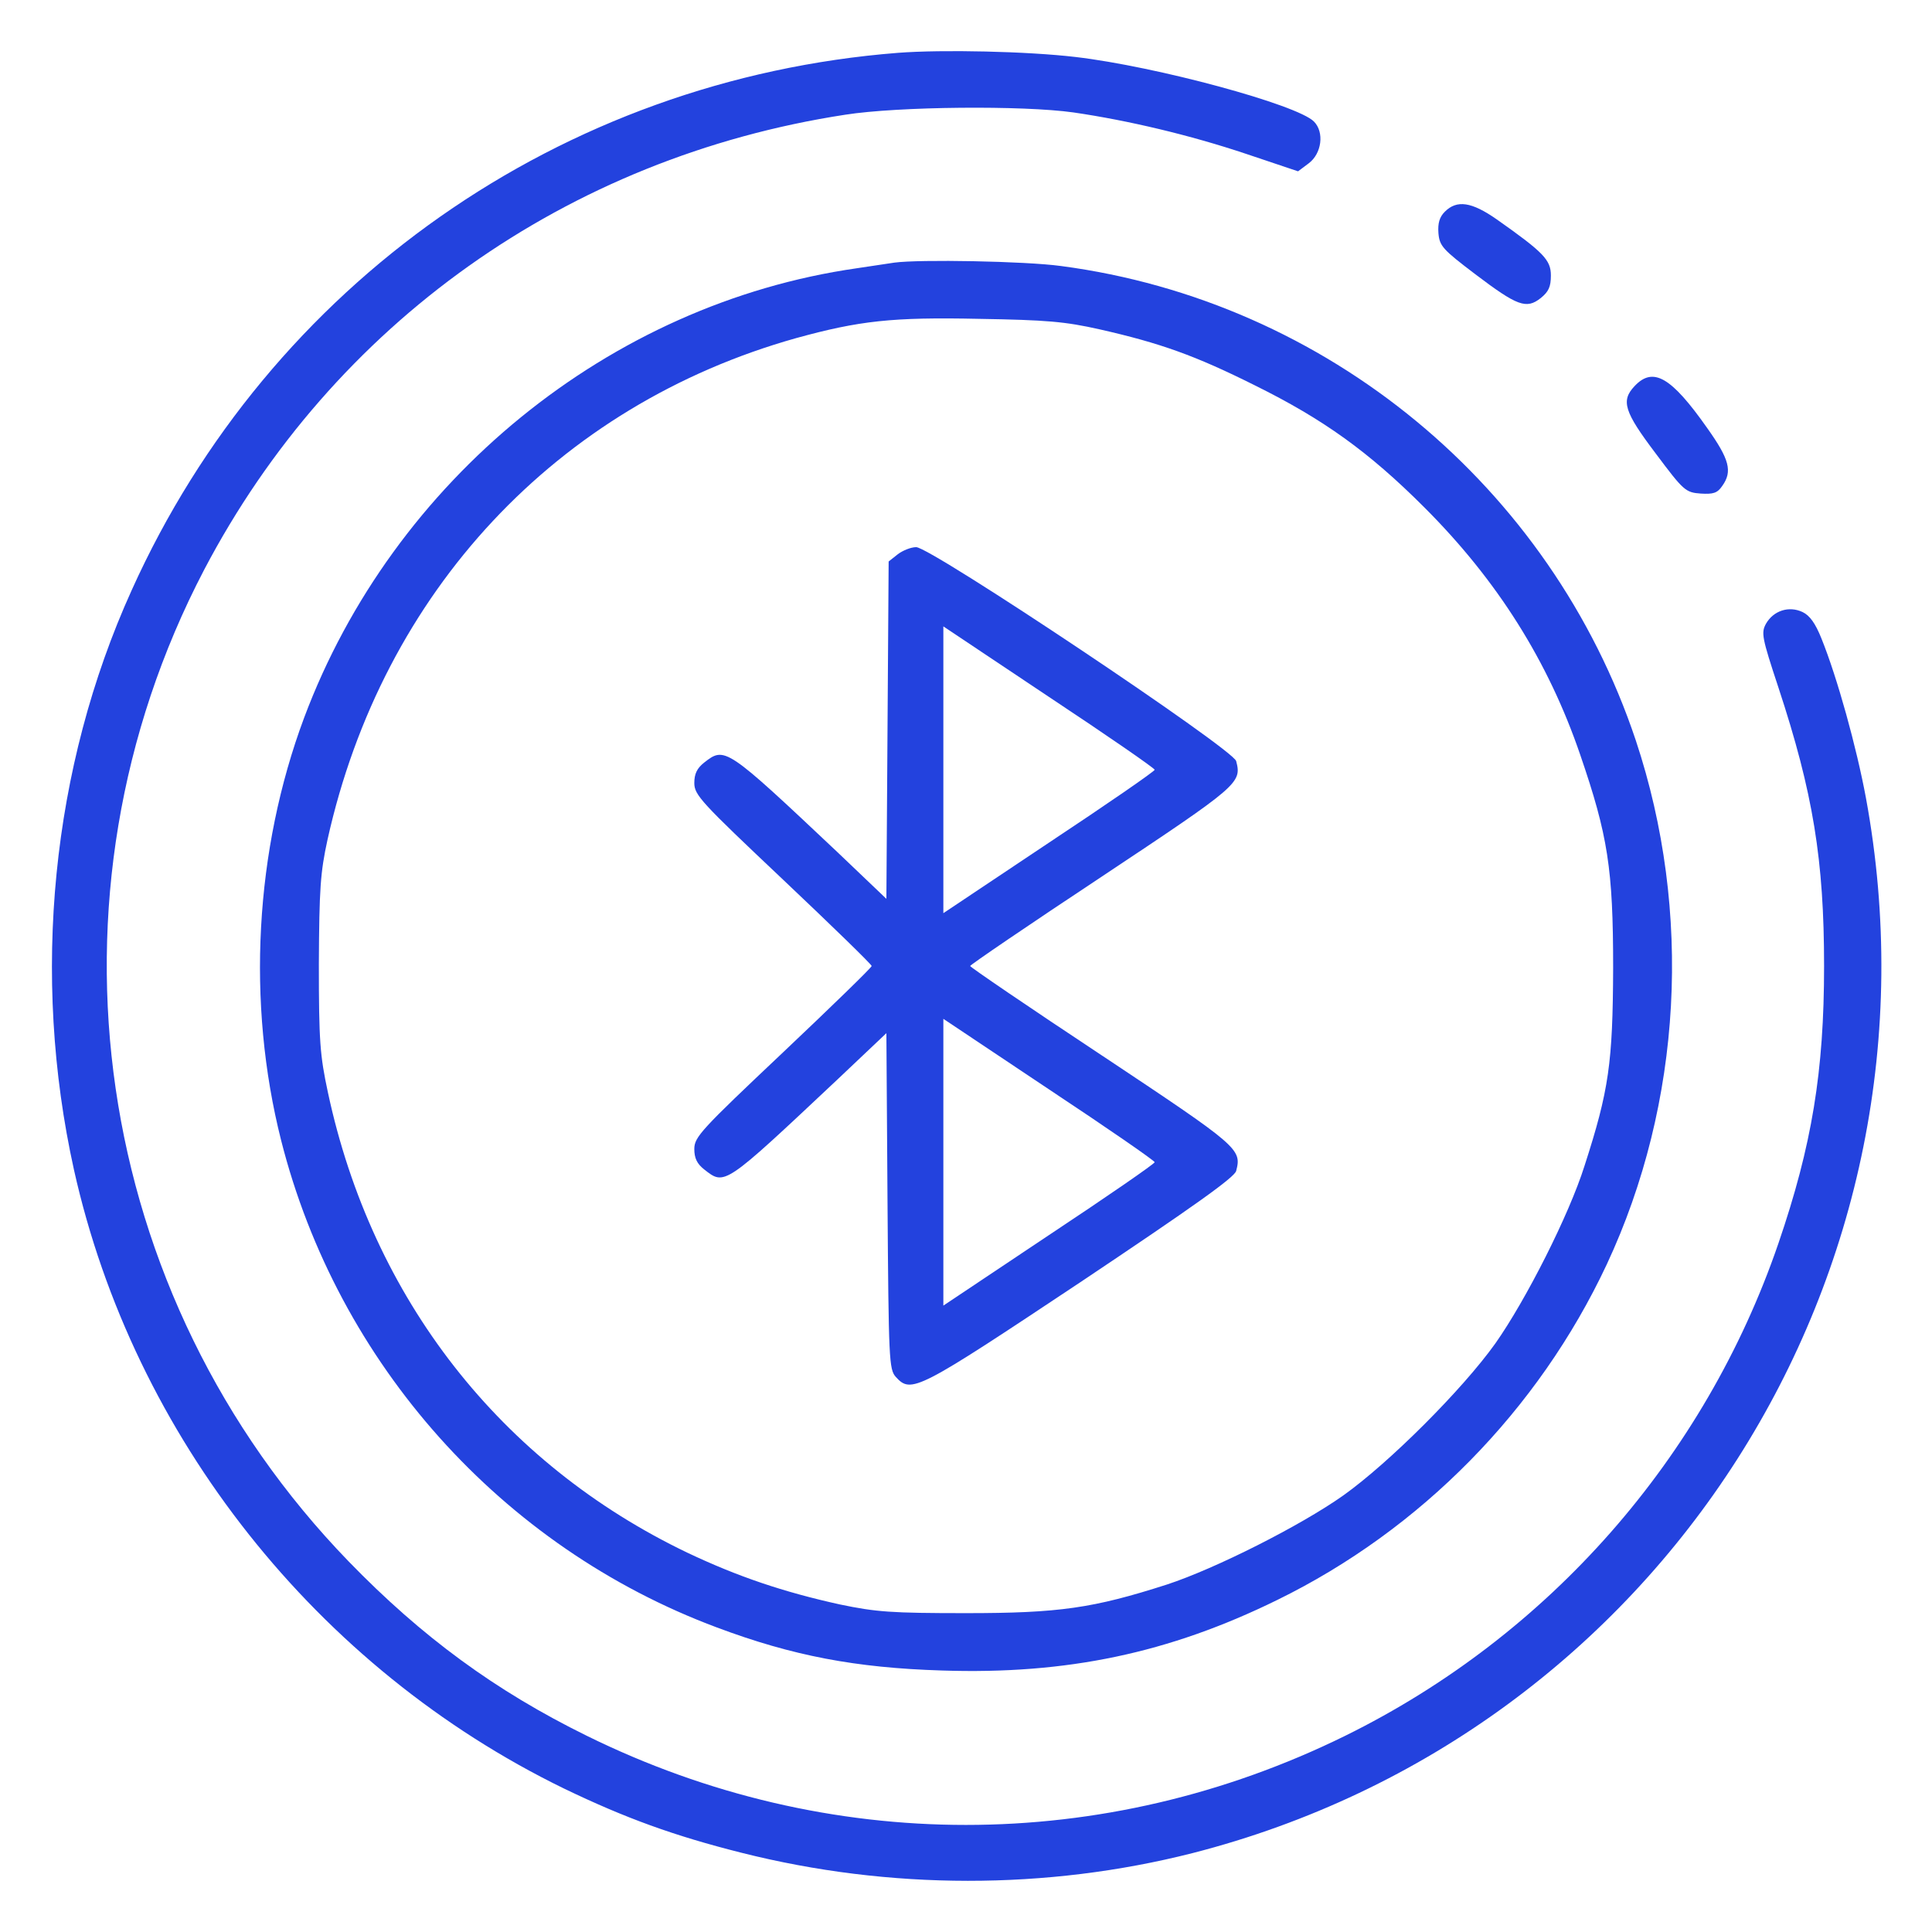
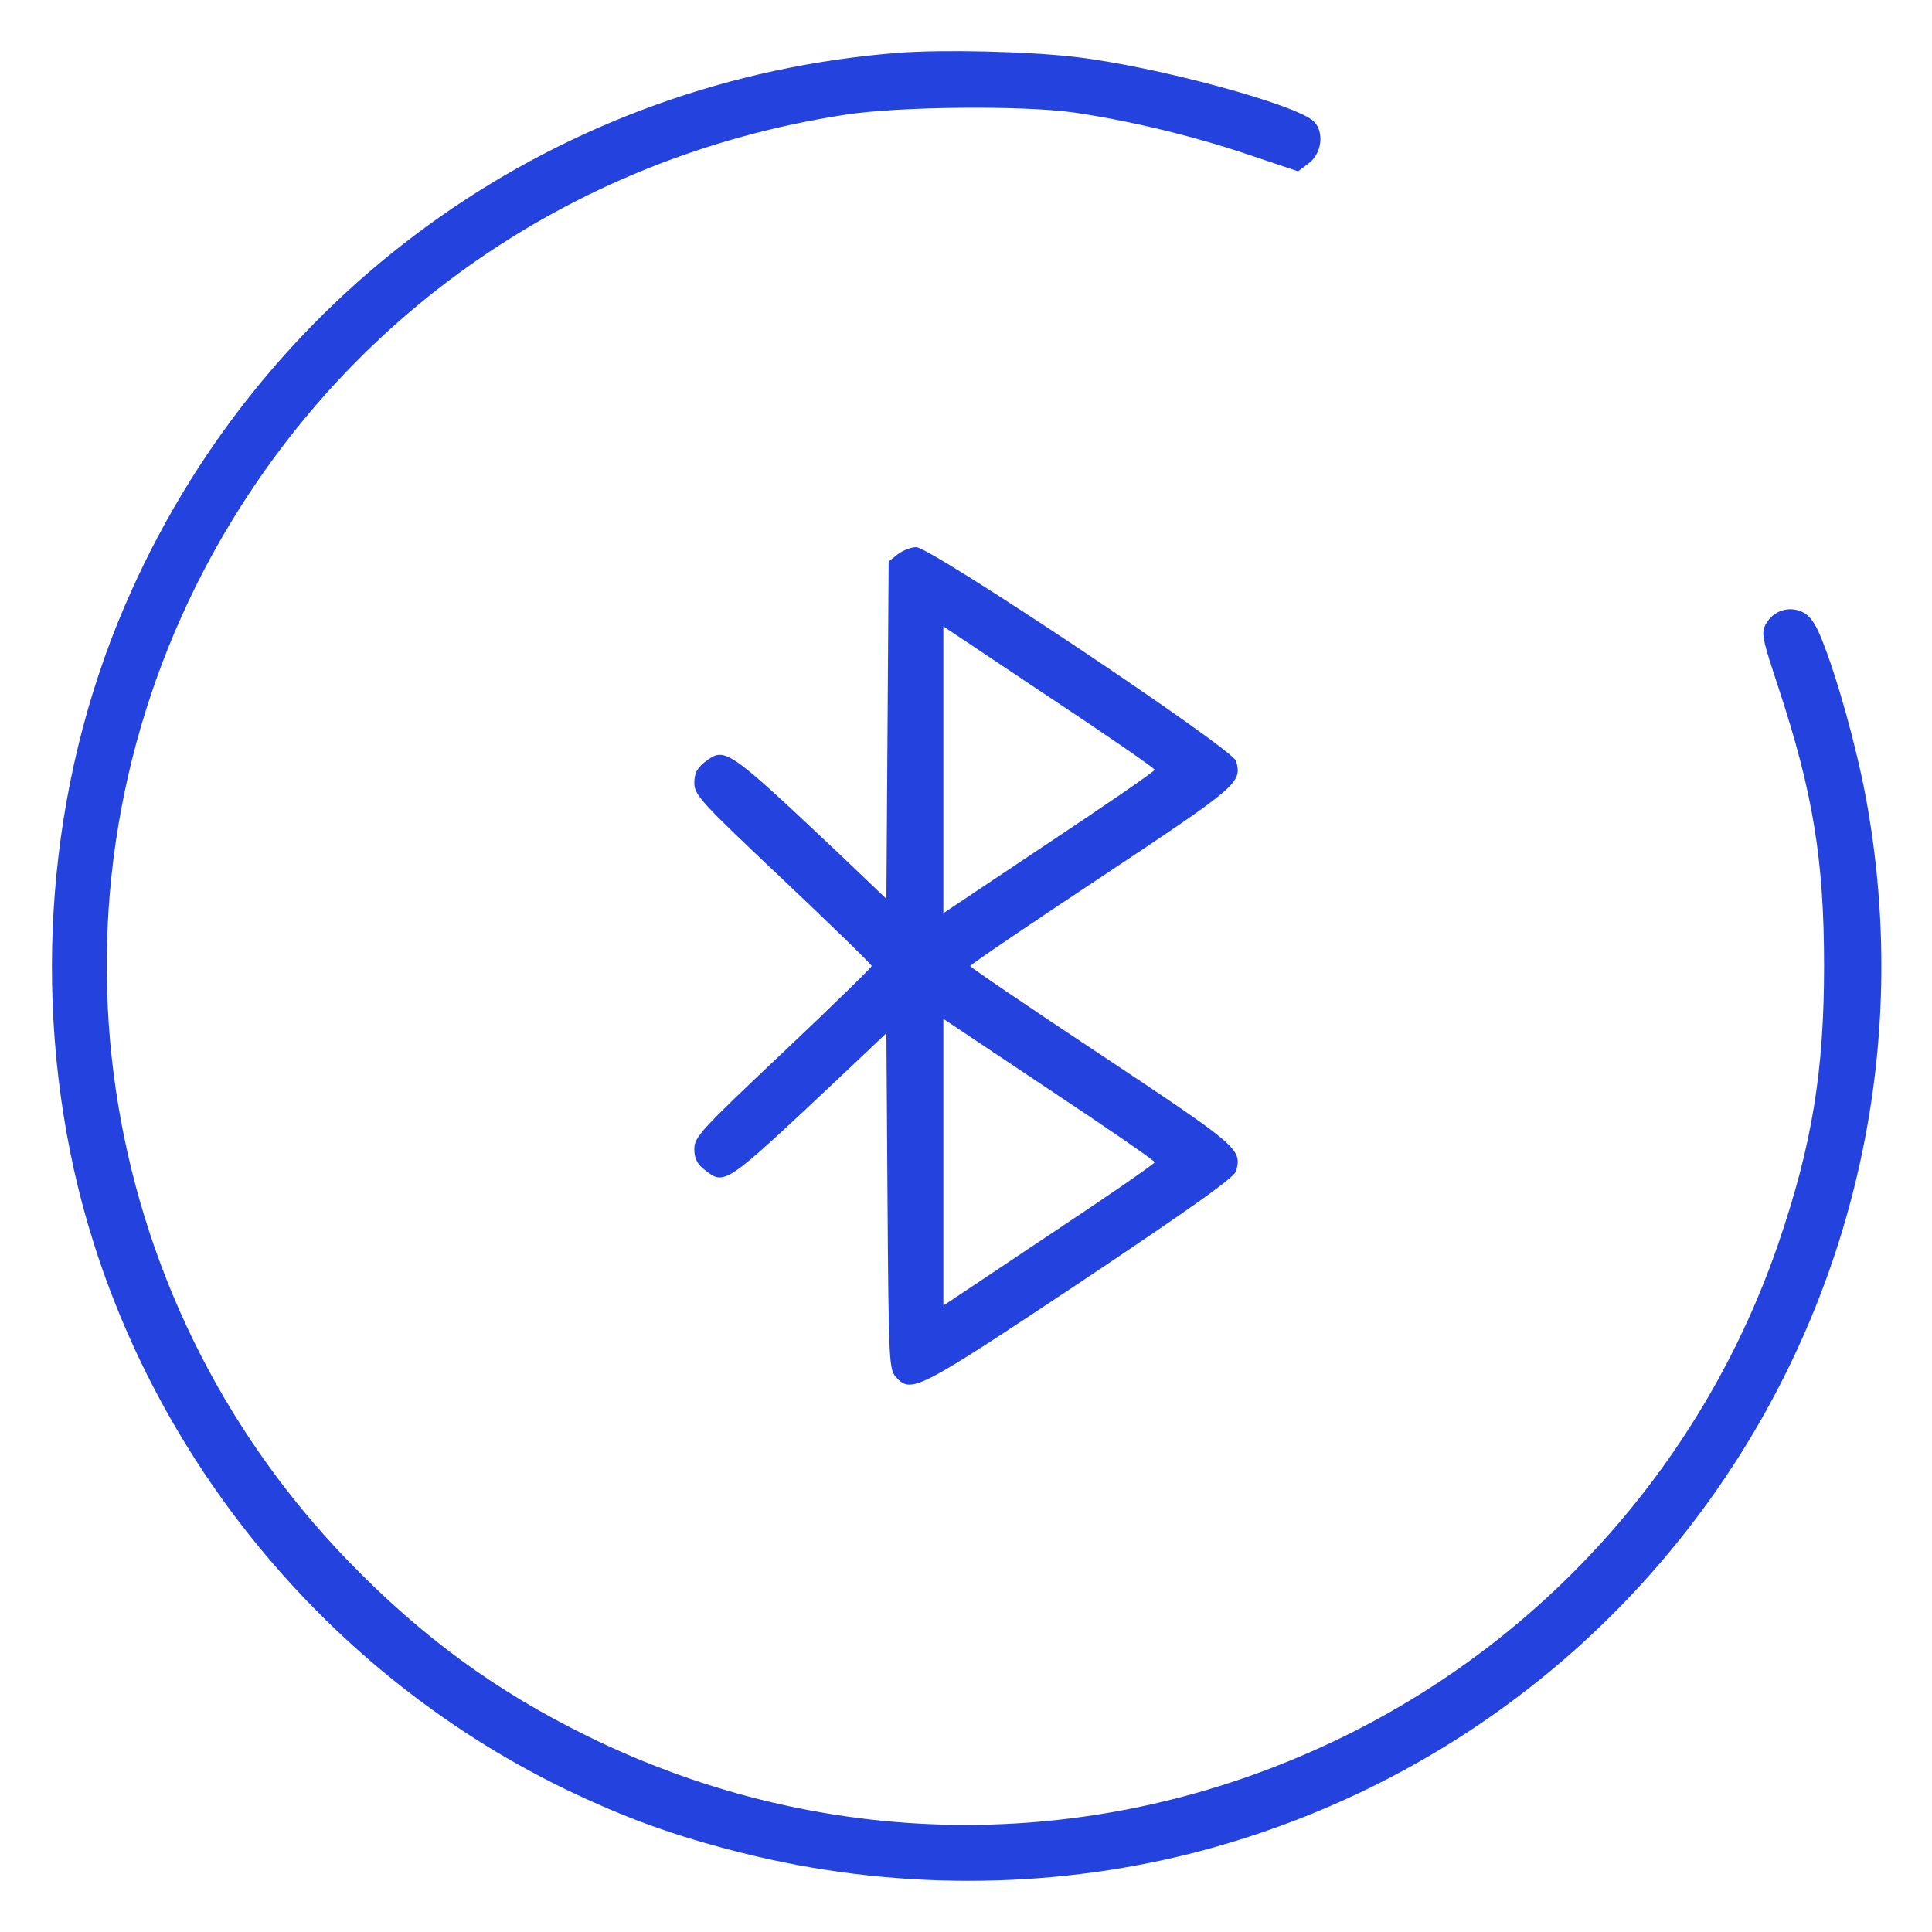
<svg xmlns="http://www.w3.org/2000/svg" width="512" height="512" viewBox="0 0 512 512" fill="none">
  <path d="M238 14C148.8 21 71.5 75.2 34.9 156.4C13.6 203.4 8.2 258.5 19.6 310C35.4 380.8 84 442.1 149.5 474C165.7 481.8 178.6 486.5 196.5 491C235.7 500.9 277.4 500.9 316 491.1C439.9 459.4 517.7 337.5 494.5 211.5C492 198 486.9 179.6 482.7 169.2C481.1 165.2 479.6 163.1 477.7 162.2C474.1 160.5 470 161.8 468 165.3C466.7 167.7 466.9 168.9 471.3 182.2C480.5 210.1 483.4 228 483.4 256C483.4 283.9 480.2 303.5 471.3 329.5C451.8 386.4 410.5 433.4 356.5 460C292.5 491.5 219.4 491.5 155.5 460C131.3 448.1 111.8 433.8 92.4 413.8C24.1 343.3 8.8 237.7 54.1 151C88.3 85.8 150.3 41.7 224 30.4C238 28.2 271.1 27.9 284.5 29.8C298.9 31.9 315.4 35.8 330.3 40.8L344 45.4L346.8 43.3C350.3 40.7 351 35 348.2 32.2C343.7 27.7 306.4 17.6 285 15.1C272.2 13.6 249.8 13.1 238 14Z" fill="#2342DE" />
-   <path d="M382.9 56.1C381.5 57.5 381 59.1 381.2 61.8C381.5 65.2 382.3 66.1 391 72.7C402.1 81.1 404.5 82 408.3 79C410.4 77.3 411 76 411 73C411 68.9 409.1 66.9 396.6 58.1C390 53.5 386.1 52.9 382.9 56.1Z" fill="#2342DE" />
-   <path d="M237 69.6C235.6 69.8 231.1 70.5 227 71.1C161.5 80.5 104.2 127.2 80.6 190.2C67.5 225.3 65.3 265.8 74.5 302.2C89.5 361.4 132.9 410 190 431.3C210 438.8 226.8 442 249.6 442.7C282.7 443.8 309.8 438.1 338.5 424C376.5 405.4 407.7 373.7 425.8 335.1C445.8 292.3 448.6 241.6 433.5 196.2C411 128.9 351.6 79.8 281.2 70.5C271.7 69.2 243.6 68.7 237 69.6ZM291.5 87.3C307.4 90.9 316.7 94.2 332.5 102.1C350.7 111.1 362.7 119.7 377.5 134.5C396.8 153.8 410.3 175.2 418.8 200.1C426.1 221.4 427.5 230.2 427.5 256.5C427.4 281.7 426.4 288.9 419.9 309C415.8 322 404.4 344.5 396.3 356C387.6 368.2 368.2 387.6 356 396.3C344.7 404.3 322.1 415.7 309.3 419.9C289.7 426.2 280.7 427.5 256 427.5C236.2 427.5 232.2 427.2 222.6 425.2C207.6 421.9 195.5 417.8 182.2 411.5C132.7 387.8 98.6 344.2 86.9 289.5C84.8 279.7 84.5 276 84.5 255.5C84.6 235.5 84.9 231.2 86.8 222.5C101.4 156.8 147.6 107.4 211 89.6C227.7 85 236.5 84 259.5 84.5C277.3 84.8 282.2 85.2 291.5 87.3Z" fill="#2342DE" />
  <path d="M237.9 146.9L235.5 148.8L235.2 193.5L234.9 238.2L221.9 225.8C192.3 197.9 192.1 197.8 186.6 202.1C184.7 203.6 184 205.1 184 207.5C184 210.7 185.8 212.6 207.5 233.1C220.4 245.3 231 255.6 231 256C231 256.4 220.4 266.7 207.5 278.9C185.8 299.4 184 301.3 184 304.5C184 306.9 184.7 308.4 186.6 309.9C192.1 314.2 191.7 314.5 221.8 286.2L234.9 273.8L235.2 318.3C235.5 360.4 235.6 362.9 237.4 364.9C241.5 369.4 243 368.6 286.3 339.8C316.2 319.8 327.2 312 327.6 310.3C329.1 304.5 328.4 303.9 292 279.7C272.8 267 257.1 256.3 257.1 256C257.1 255.7 272.8 245 292 232.3C328.4 208.1 329.1 207.5 327.6 201.7C326.8 198.5 246.7 145 242.8 145C241.4 145 239.2 145.9 237.9 146.9ZM306 204C306 204.4 293.4 213.1 278 223.3L250 242V204V166L278 184.7C293.4 194.9 306 203.6 306 204ZM306 308C306 308.4 293.4 317.1 278 327.3L250 346V308V270L278 288.7C293.4 298.9 306 307.6 306 308Z" fill="#2342DE" />
-   <path d="M433.2 102.3C429.5 106.2 430.4 109.1 438.8 120.2C446.2 130.1 446.7 130.5 450.7 130.8C454 131 455.1 130.7 456.4 128.8C459.2 124.9 458.3 121.7 452.4 113.4C442.9 99.9 438.1 97.1 433.2 102.3Z" fill="#2342DE" />
</svg>